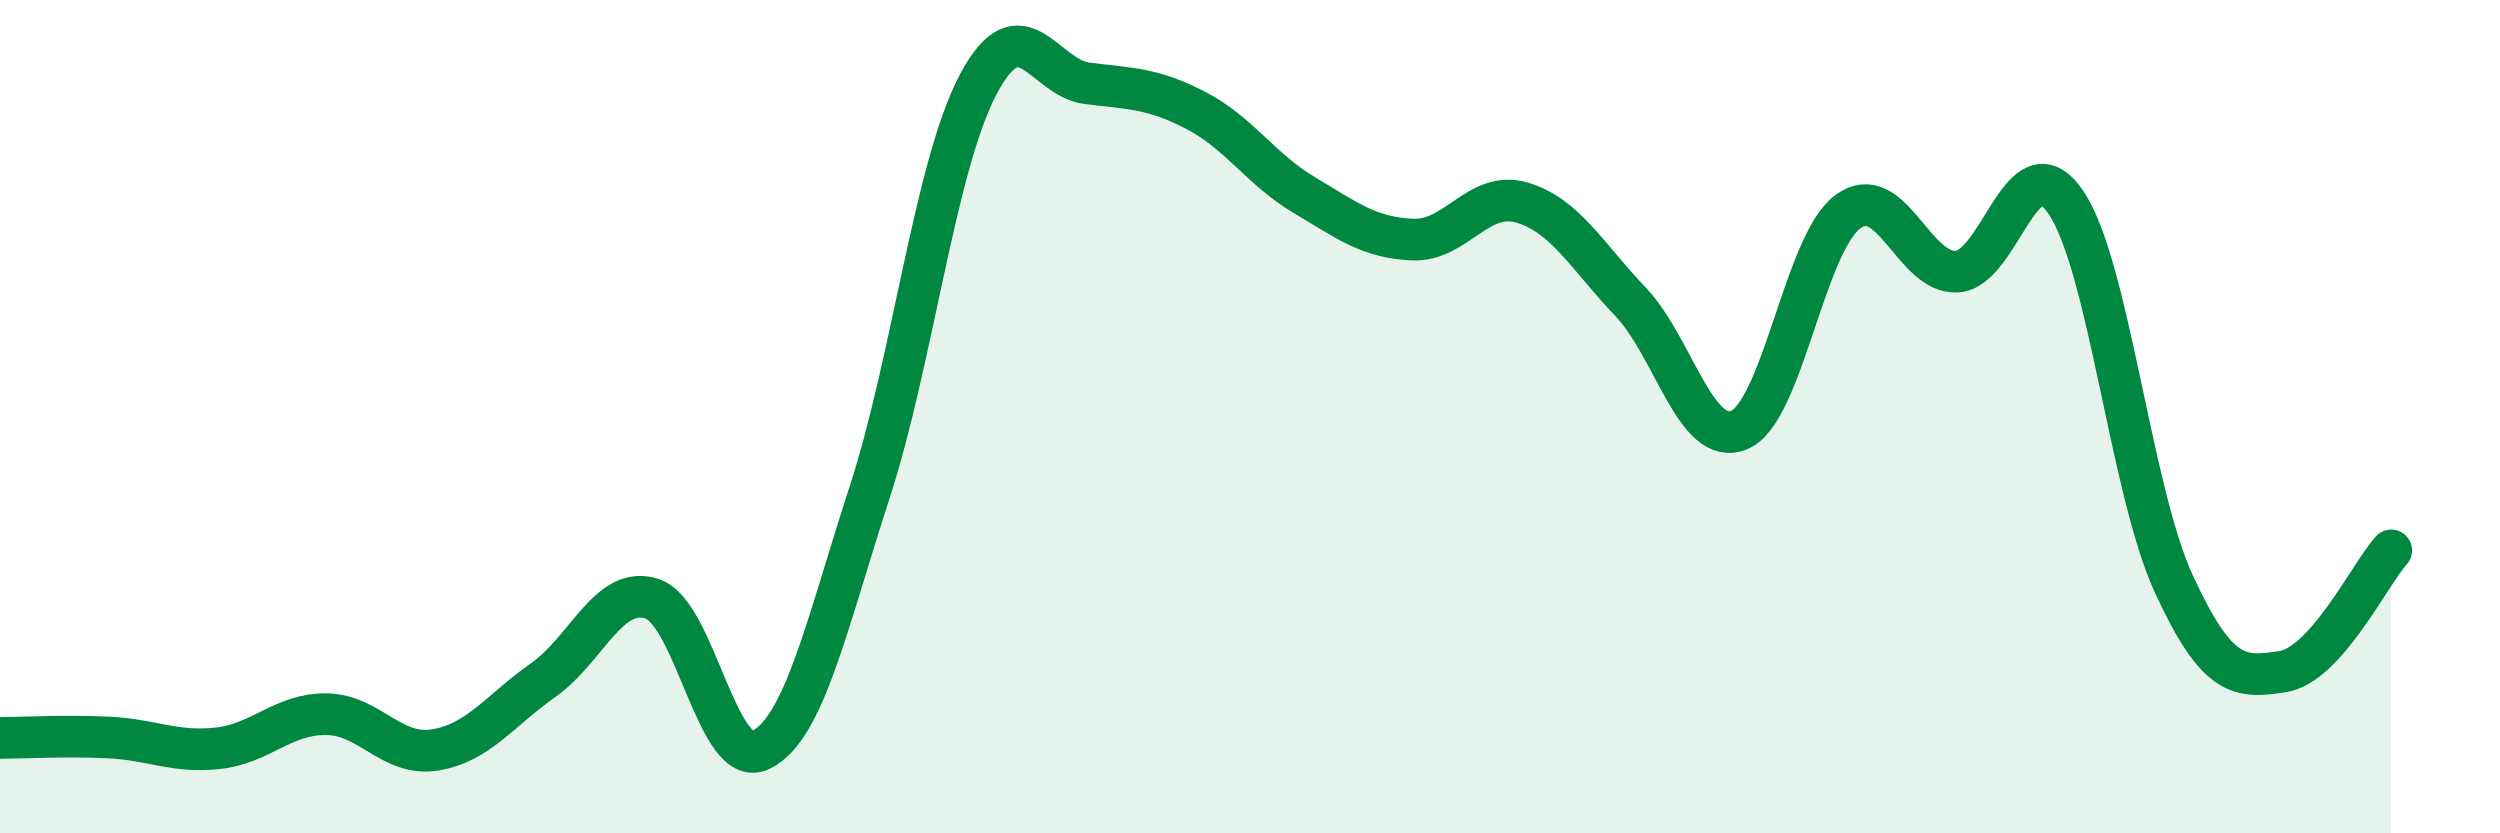
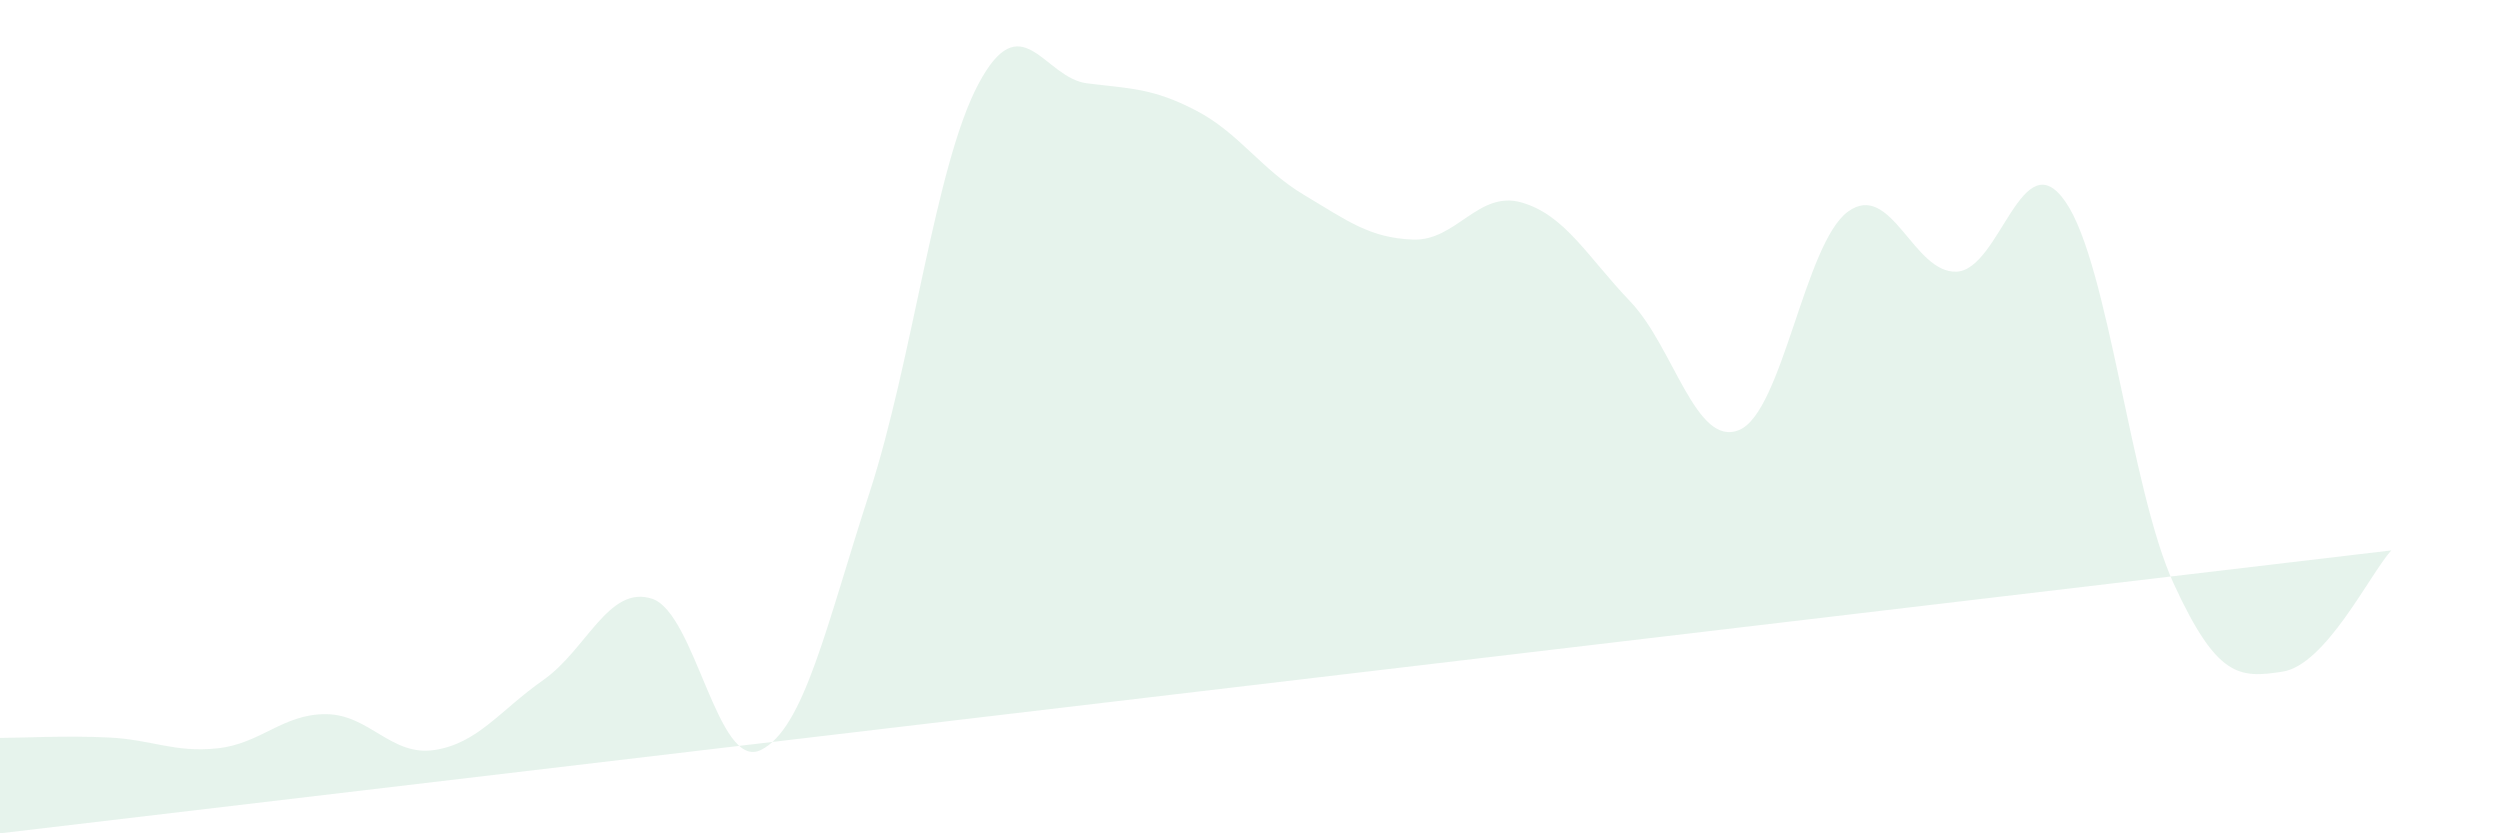
<svg xmlns="http://www.w3.org/2000/svg" width="60" height="20" viewBox="0 0 60 20">
-   <path d="M 0,17.71 C 0.52,17.71 1.57,17.65 2.61,17.7 C 3.65,17.75 4.18,18.07 5.22,17.96 C 6.26,17.85 6.79,17.13 7.83,17.14 C 8.87,17.15 9.39,18.16 10.43,18 C 11.47,17.84 12,17.05 13.04,16.32 C 14.08,15.59 14.61,14.03 15.65,14.37 C 16.69,14.71 17.22,18.51 18.26,18 C 19.3,17.49 19.83,15.02 20.87,11.82 C 21.91,8.62 22.44,3.98 23.48,2.02 C 24.52,0.06 25.05,1.87 26.09,2 C 27.13,2.13 27.66,2.11 28.7,2.65 C 29.74,3.19 30.26,4.06 31.3,4.68 C 32.34,5.3 32.87,5.71 33.91,5.75 C 34.95,5.79 35.48,4.56 36.52,4.86 C 37.56,5.16 38.09,6.15 39.13,7.24 C 40.17,8.33 40.7,10.75 41.74,10.32 C 42.78,9.89 43.31,5.84 44.35,5.08 C 45.39,4.32 45.92,6.57 46.96,6.52 C 48,6.47 48.53,3.34 49.57,4.84 C 50.61,6.34 51.13,11.75 52.17,14.01 C 53.21,16.27 53.74,16.28 54.78,16.12 C 55.82,15.96 56.87,13.79 57.39,13.21L57.39 20L0 20Z" fill="#008740" opacity="0.1" stroke-linecap="round" stroke-linejoin="round" />
-   <path d="M 0,17.71 C 0.52,17.71 1.57,17.65 2.61,17.7 C 3.65,17.75 4.18,18.07 5.22,17.96 C 6.26,17.85 6.79,17.13 7.83,17.14 C 8.87,17.15 9.39,18.16 10.43,18 C 11.47,17.84 12,17.05 13.04,16.32 C 14.08,15.59 14.61,14.03 15.65,14.37 C 16.69,14.71 17.22,18.51 18.26,18 C 19.3,17.49 19.83,15.02 20.87,11.82 C 21.91,8.62 22.44,3.98 23.48,2.02 C 24.52,0.06 25.05,1.87 26.09,2 C 27.13,2.13 27.66,2.11 28.7,2.65 C 29.74,3.19 30.26,4.06 31.3,4.68 C 32.34,5.3 32.87,5.71 33.91,5.75 C 34.95,5.79 35.48,4.56 36.52,4.86 C 37.56,5.16 38.09,6.15 39.13,7.24 C 40.17,8.33 40.7,10.75 41.74,10.32 C 42.78,9.89 43.31,5.84 44.35,5.08 C 45.39,4.32 45.92,6.57 46.96,6.52 C 48,6.47 48.53,3.34 49.57,4.84 C 50.61,6.34 51.13,11.75 52.17,14.01 C 53.21,16.27 53.74,16.28 54.78,16.12 C 55.82,15.96 56.87,13.79 57.39,13.21" stroke="#008740" stroke-width="1" fill="none" stroke-linecap="round" stroke-linejoin="round" />
+   <path d="M 0,17.71 C 0.52,17.71 1.57,17.65 2.61,17.7 C 3.65,17.75 4.18,18.07 5.22,17.96 C 6.26,17.85 6.79,17.13 7.83,17.14 C 8.87,17.15 9.39,18.16 10.43,18 C 11.47,17.84 12,17.05 13.04,16.32 C 14.08,15.59 14.61,14.03 15.65,14.37 C 16.69,14.71 17.22,18.51 18.26,18 C 19.3,17.49 19.83,15.02 20.87,11.82 C 21.91,8.62 22.44,3.98 23.48,2.02 C 24.52,0.06 25.05,1.87 26.09,2 C 27.13,2.13 27.66,2.11 28.7,2.65 C 29.74,3.19 30.26,4.06 31.3,4.68 C 32.34,5.3 32.87,5.71 33.91,5.75 C 34.95,5.79 35.48,4.56 36.52,4.86 C 37.56,5.16 38.09,6.15 39.13,7.24 C 40.17,8.33 40.7,10.75 41.74,10.32 C 42.78,9.89 43.31,5.84 44.35,5.08 C 45.39,4.32 45.92,6.57 46.96,6.52 C 48,6.47 48.53,3.34 49.57,4.84 C 50.61,6.34 51.13,11.75 52.17,14.01 C 53.21,16.27 53.74,16.28 54.78,16.12 C 55.82,15.96 56.87,13.79 57.39,13.21L0 20Z" fill="#008740" opacity="0.1" stroke-linecap="round" stroke-linejoin="round" />
</svg>